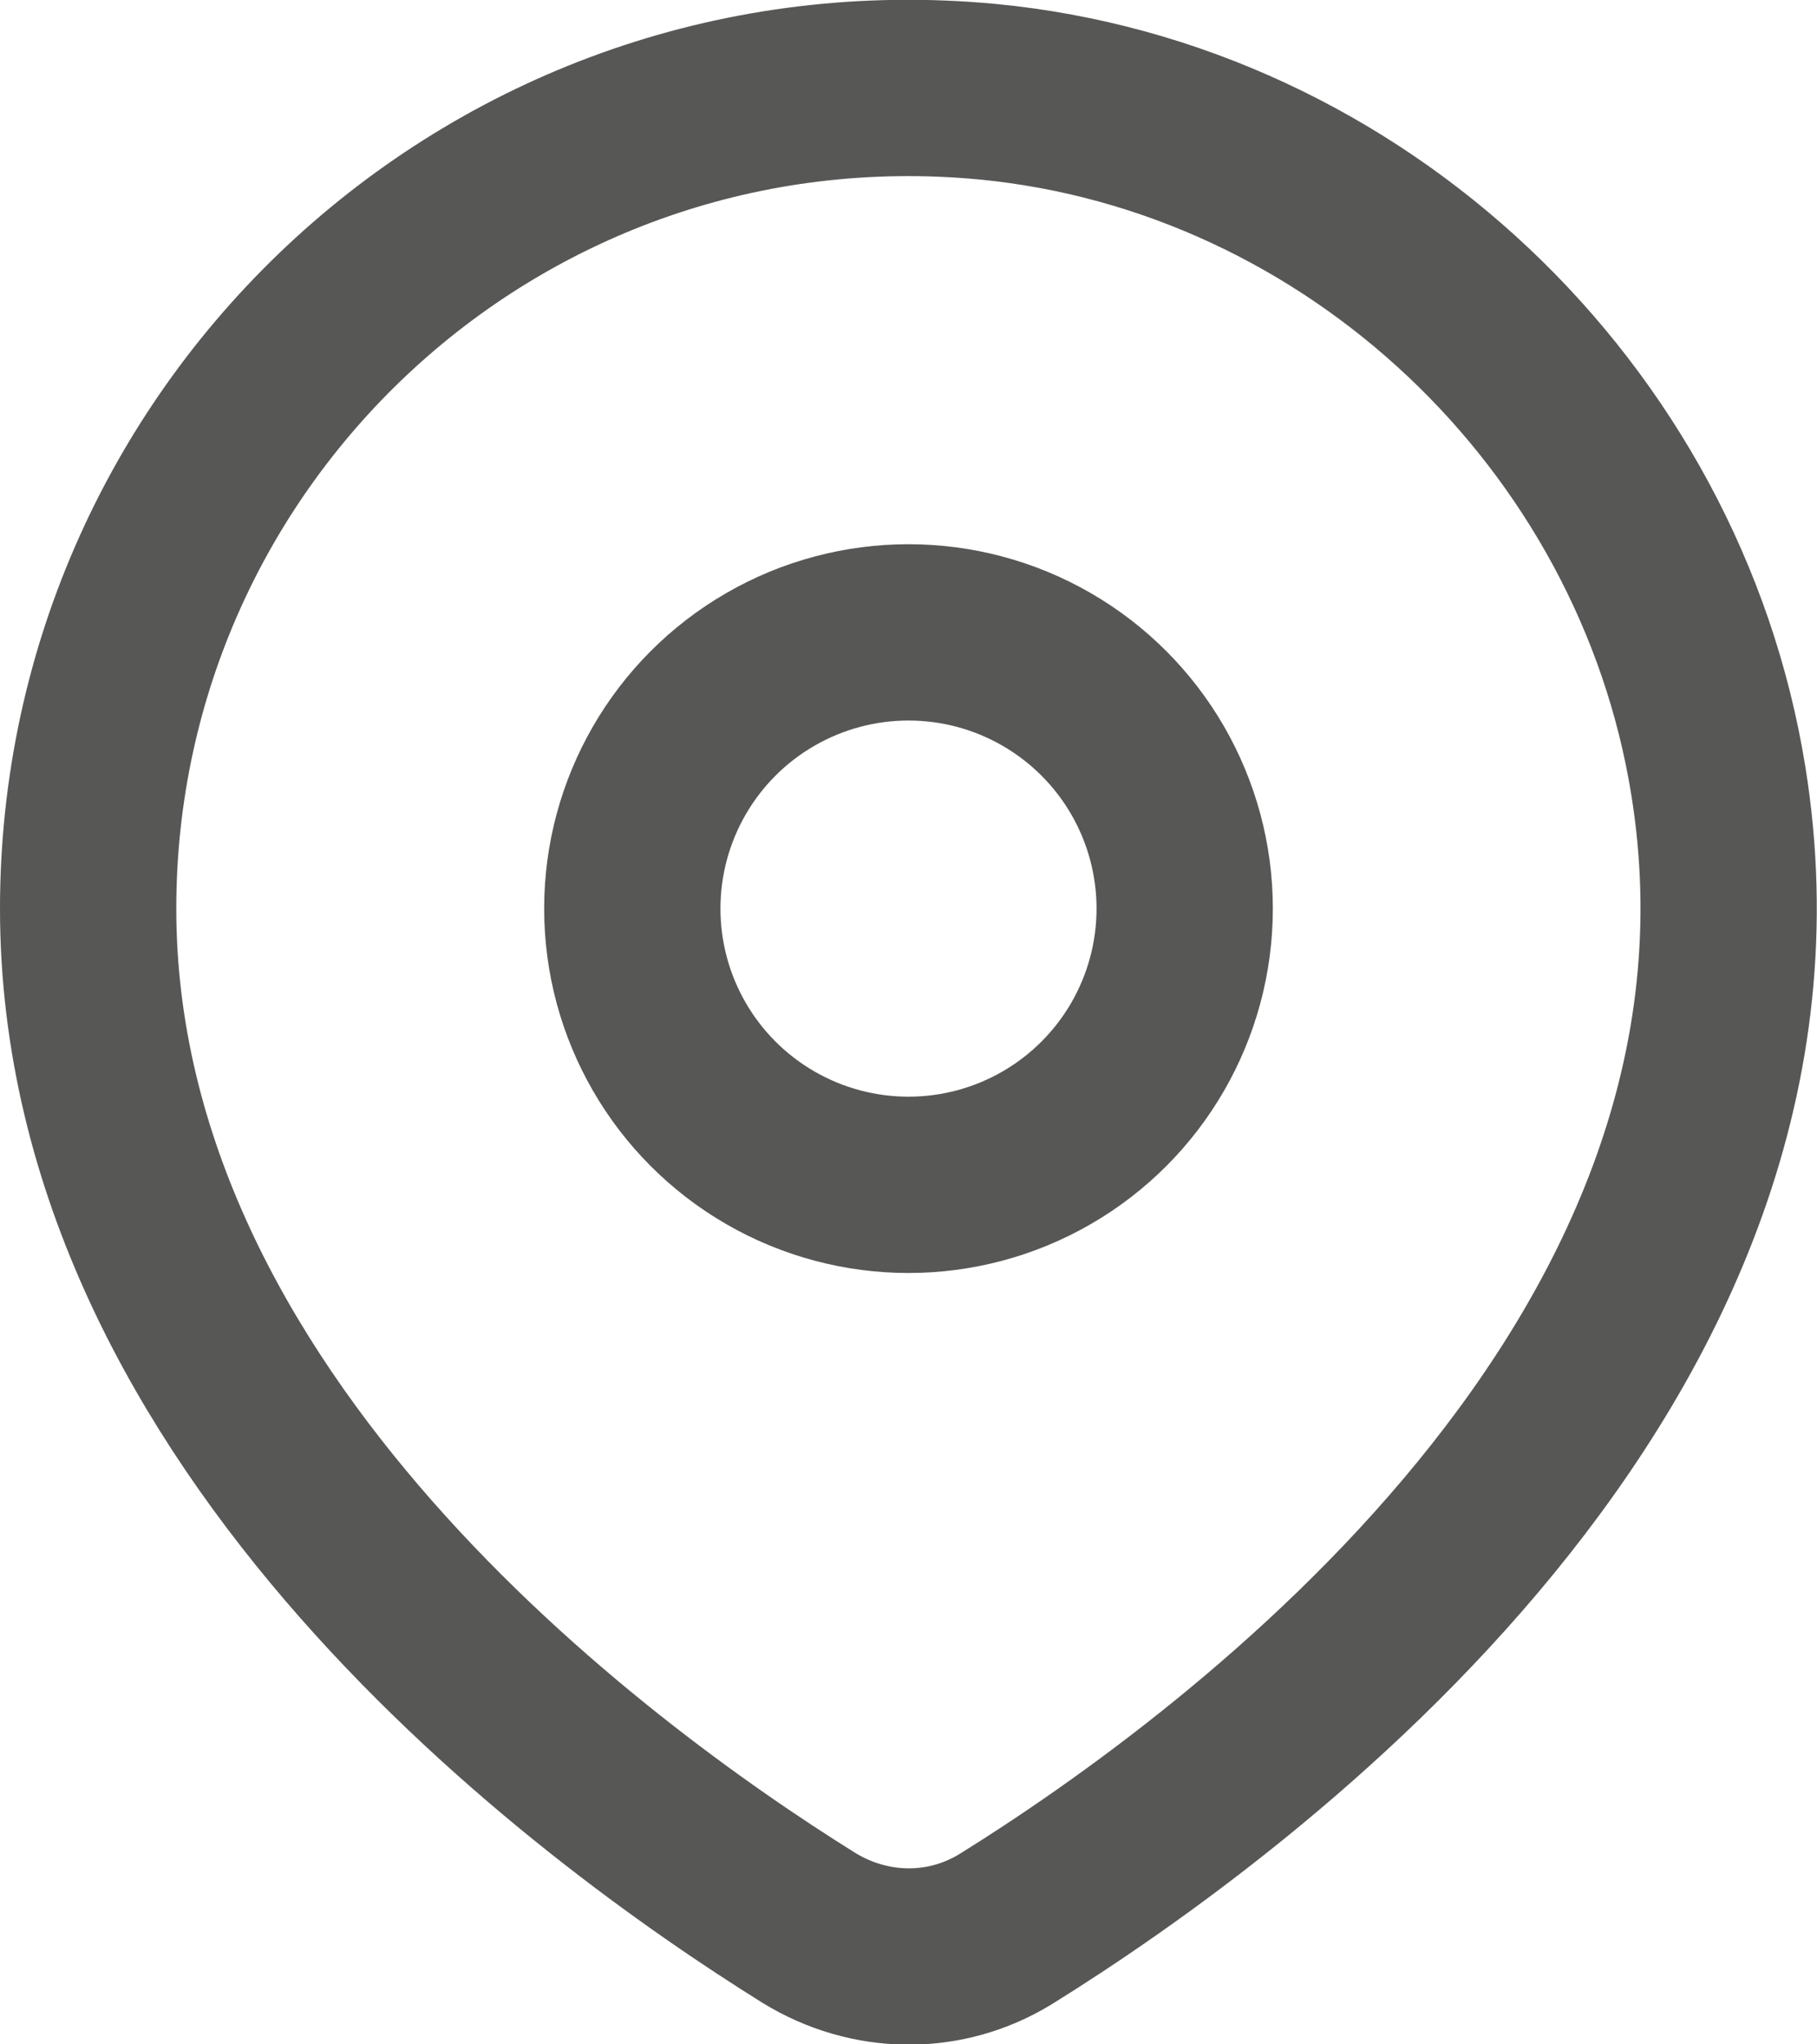
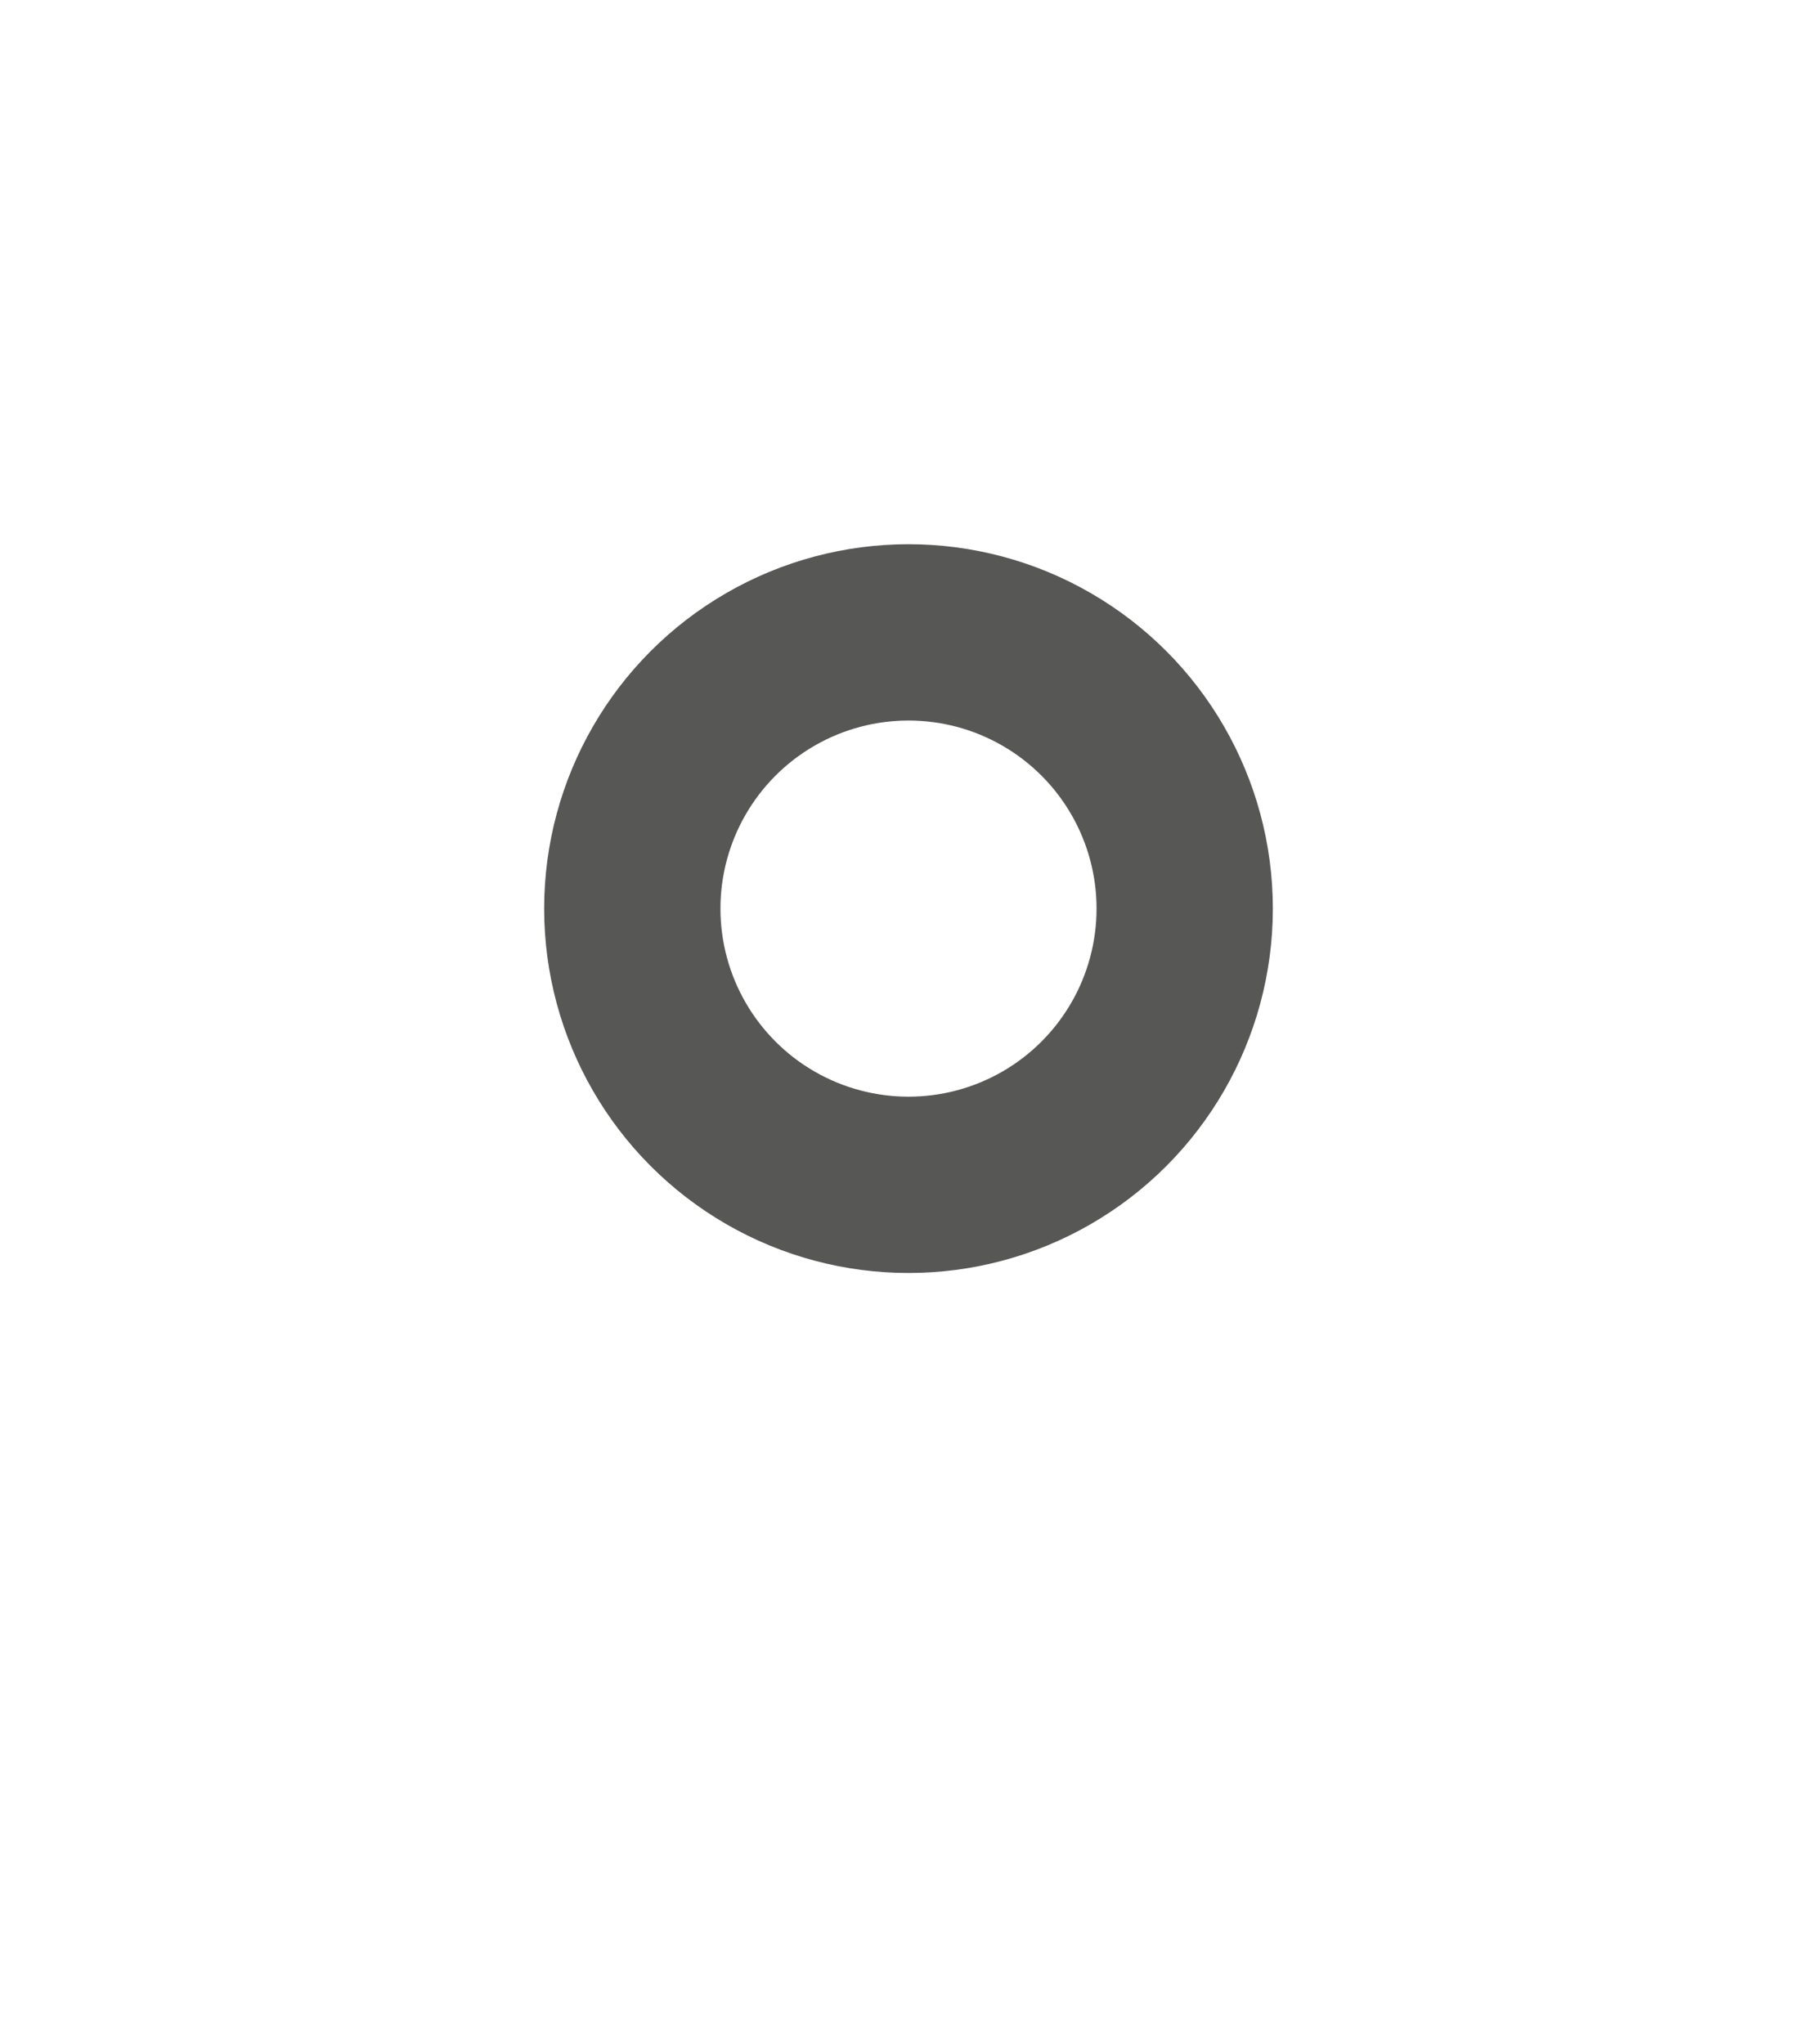
<svg xmlns="http://www.w3.org/2000/svg" version="1.1" id="Layer_1" x="0px" y="0px" viewBox="0 0 15.46 17.39" style="enable-background:new 0 0 15.46 17.39;" xml:space="preserve">
  <style type="text/css">
	.st0{fill:none;stroke:#575756;stroke-width:1.5;stroke-linecap:round;stroke-miterlimit:10;}
</style>
  <g>
-     <path class="st0" d="M14.62,6.64c0.8,4.94-4.05,8.52-6.06,9.77c-0.52,0.32-1.16,0.31-1.68-0.01c-1.86-1.16-6.13-4.3-6.13-8.67   c0-4.08,3.5-7.34,7.65-6.95C11.53,1.08,14.12,3.54,14.62,6.64z" />
    <circle class="st0" cx="7.73" cy="7.73" r="2.35" />
  </g>
</svg>